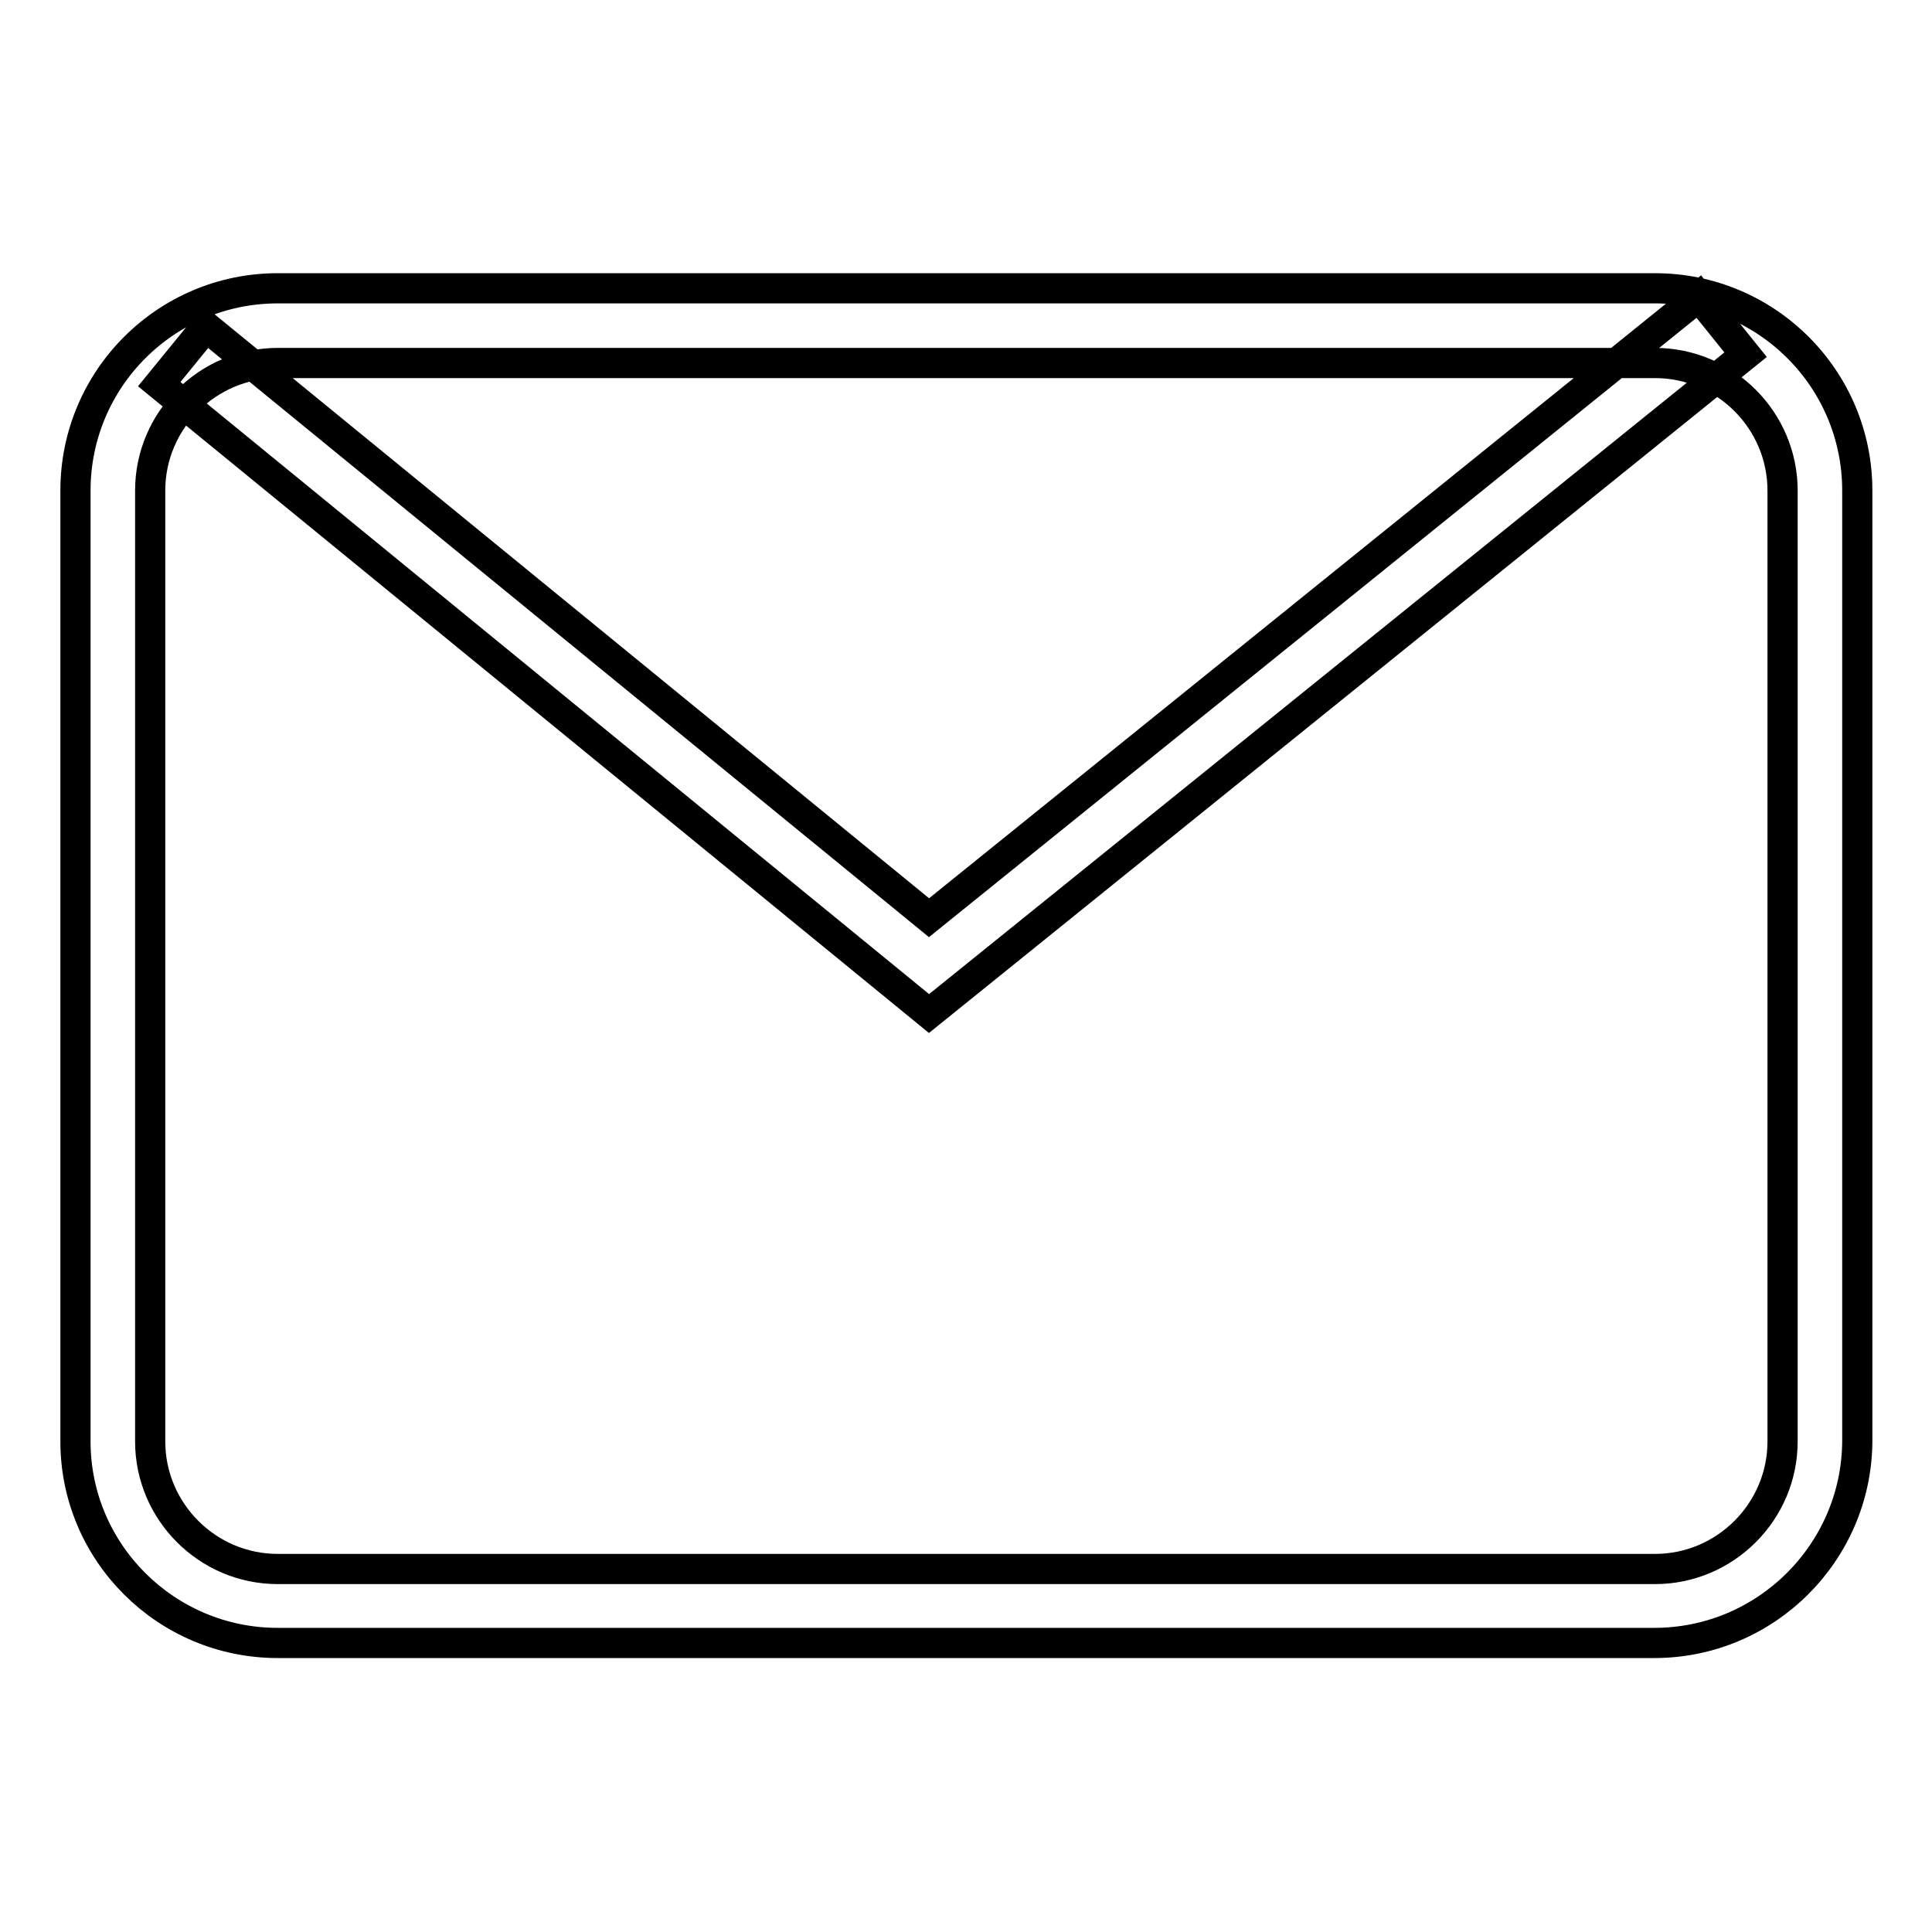
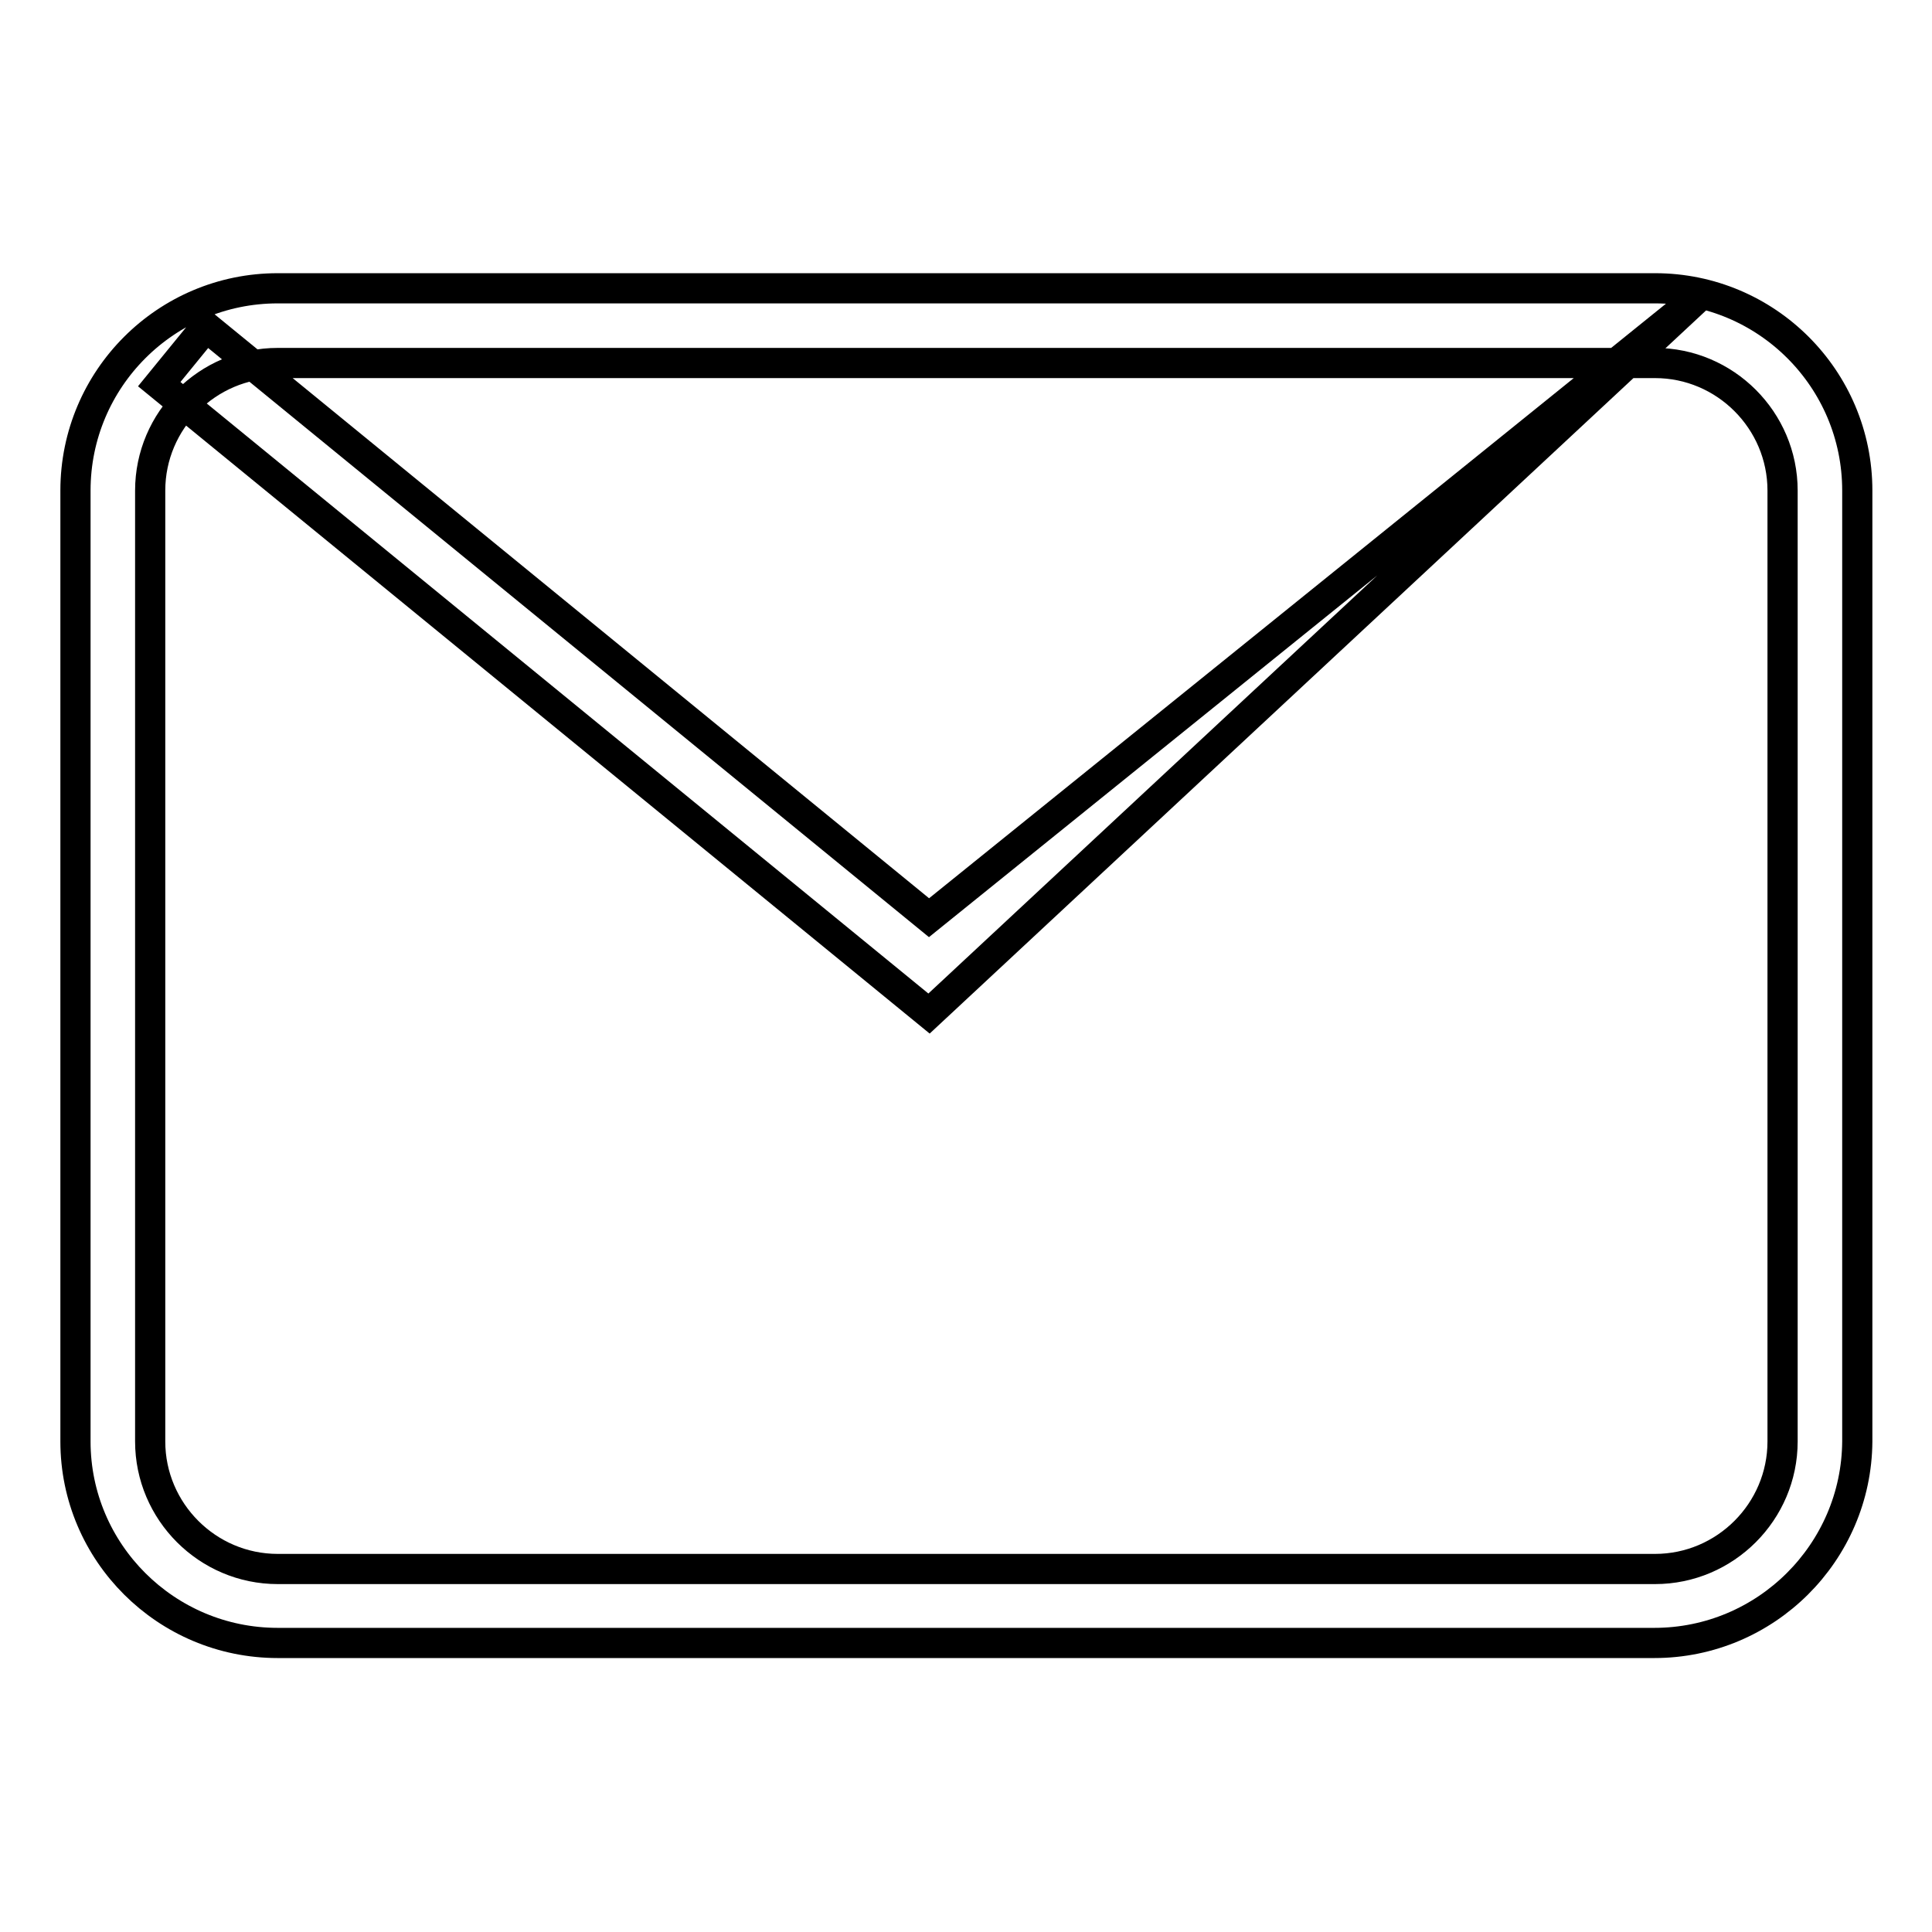
<svg xmlns="http://www.w3.org/2000/svg" version="1.1" x="0px" y="0px" viewBox="0 0 256 256" enable-background="new 0 0 256 256" xml:space="preserve">
  <g>
-     <path stroke-width="4" fill-opacity="0" stroke="#000000" d="M219.2,217.7H36.8C22,217.7,10,205.7,10,191V65c0-14.8,12-26.8,26.8-26.8h182.5c14.8,0,26.8,12,26.8,26.8 v126C246,205.7,234,217.7,219.2,217.7L219.2,217.7z M36.8,48.1c-9.3,0-16.9,7.6-16.9,16.9v126c0,9.3,7.6,16.9,16.9,16.9h182.5 c9.3,0,16.9-7.6,16.9-16.9V65c0-9.3-7.6-16.9-16.9-16.9H36.8z M123.1,134.3l-102-83.4l6.2-7.6l95.8,78.3l102-82.3l6.2,7.7 L123.1,134.3z" />
+     <path stroke-width="4" fill-opacity="0" stroke="#000000" d="M219.2,217.7H36.8C22,217.7,10,205.7,10,191V65c0-14.8,12-26.8,26.8-26.8h182.5c14.8,0,26.8,12,26.8,26.8 v126C246,205.7,234,217.7,219.2,217.7L219.2,217.7z M36.8,48.1c-9.3,0-16.9,7.6-16.9,16.9v126c0,9.3,7.6,16.9,16.9,16.9h182.5 c9.3,0,16.9-7.6,16.9-16.9V65c0-9.3-7.6-16.9-16.9-16.9H36.8z M123.1,134.3l-102-83.4l6.2-7.6l95.8,78.3l102-82.3L123.1,134.3z" />
  </g>
</svg>